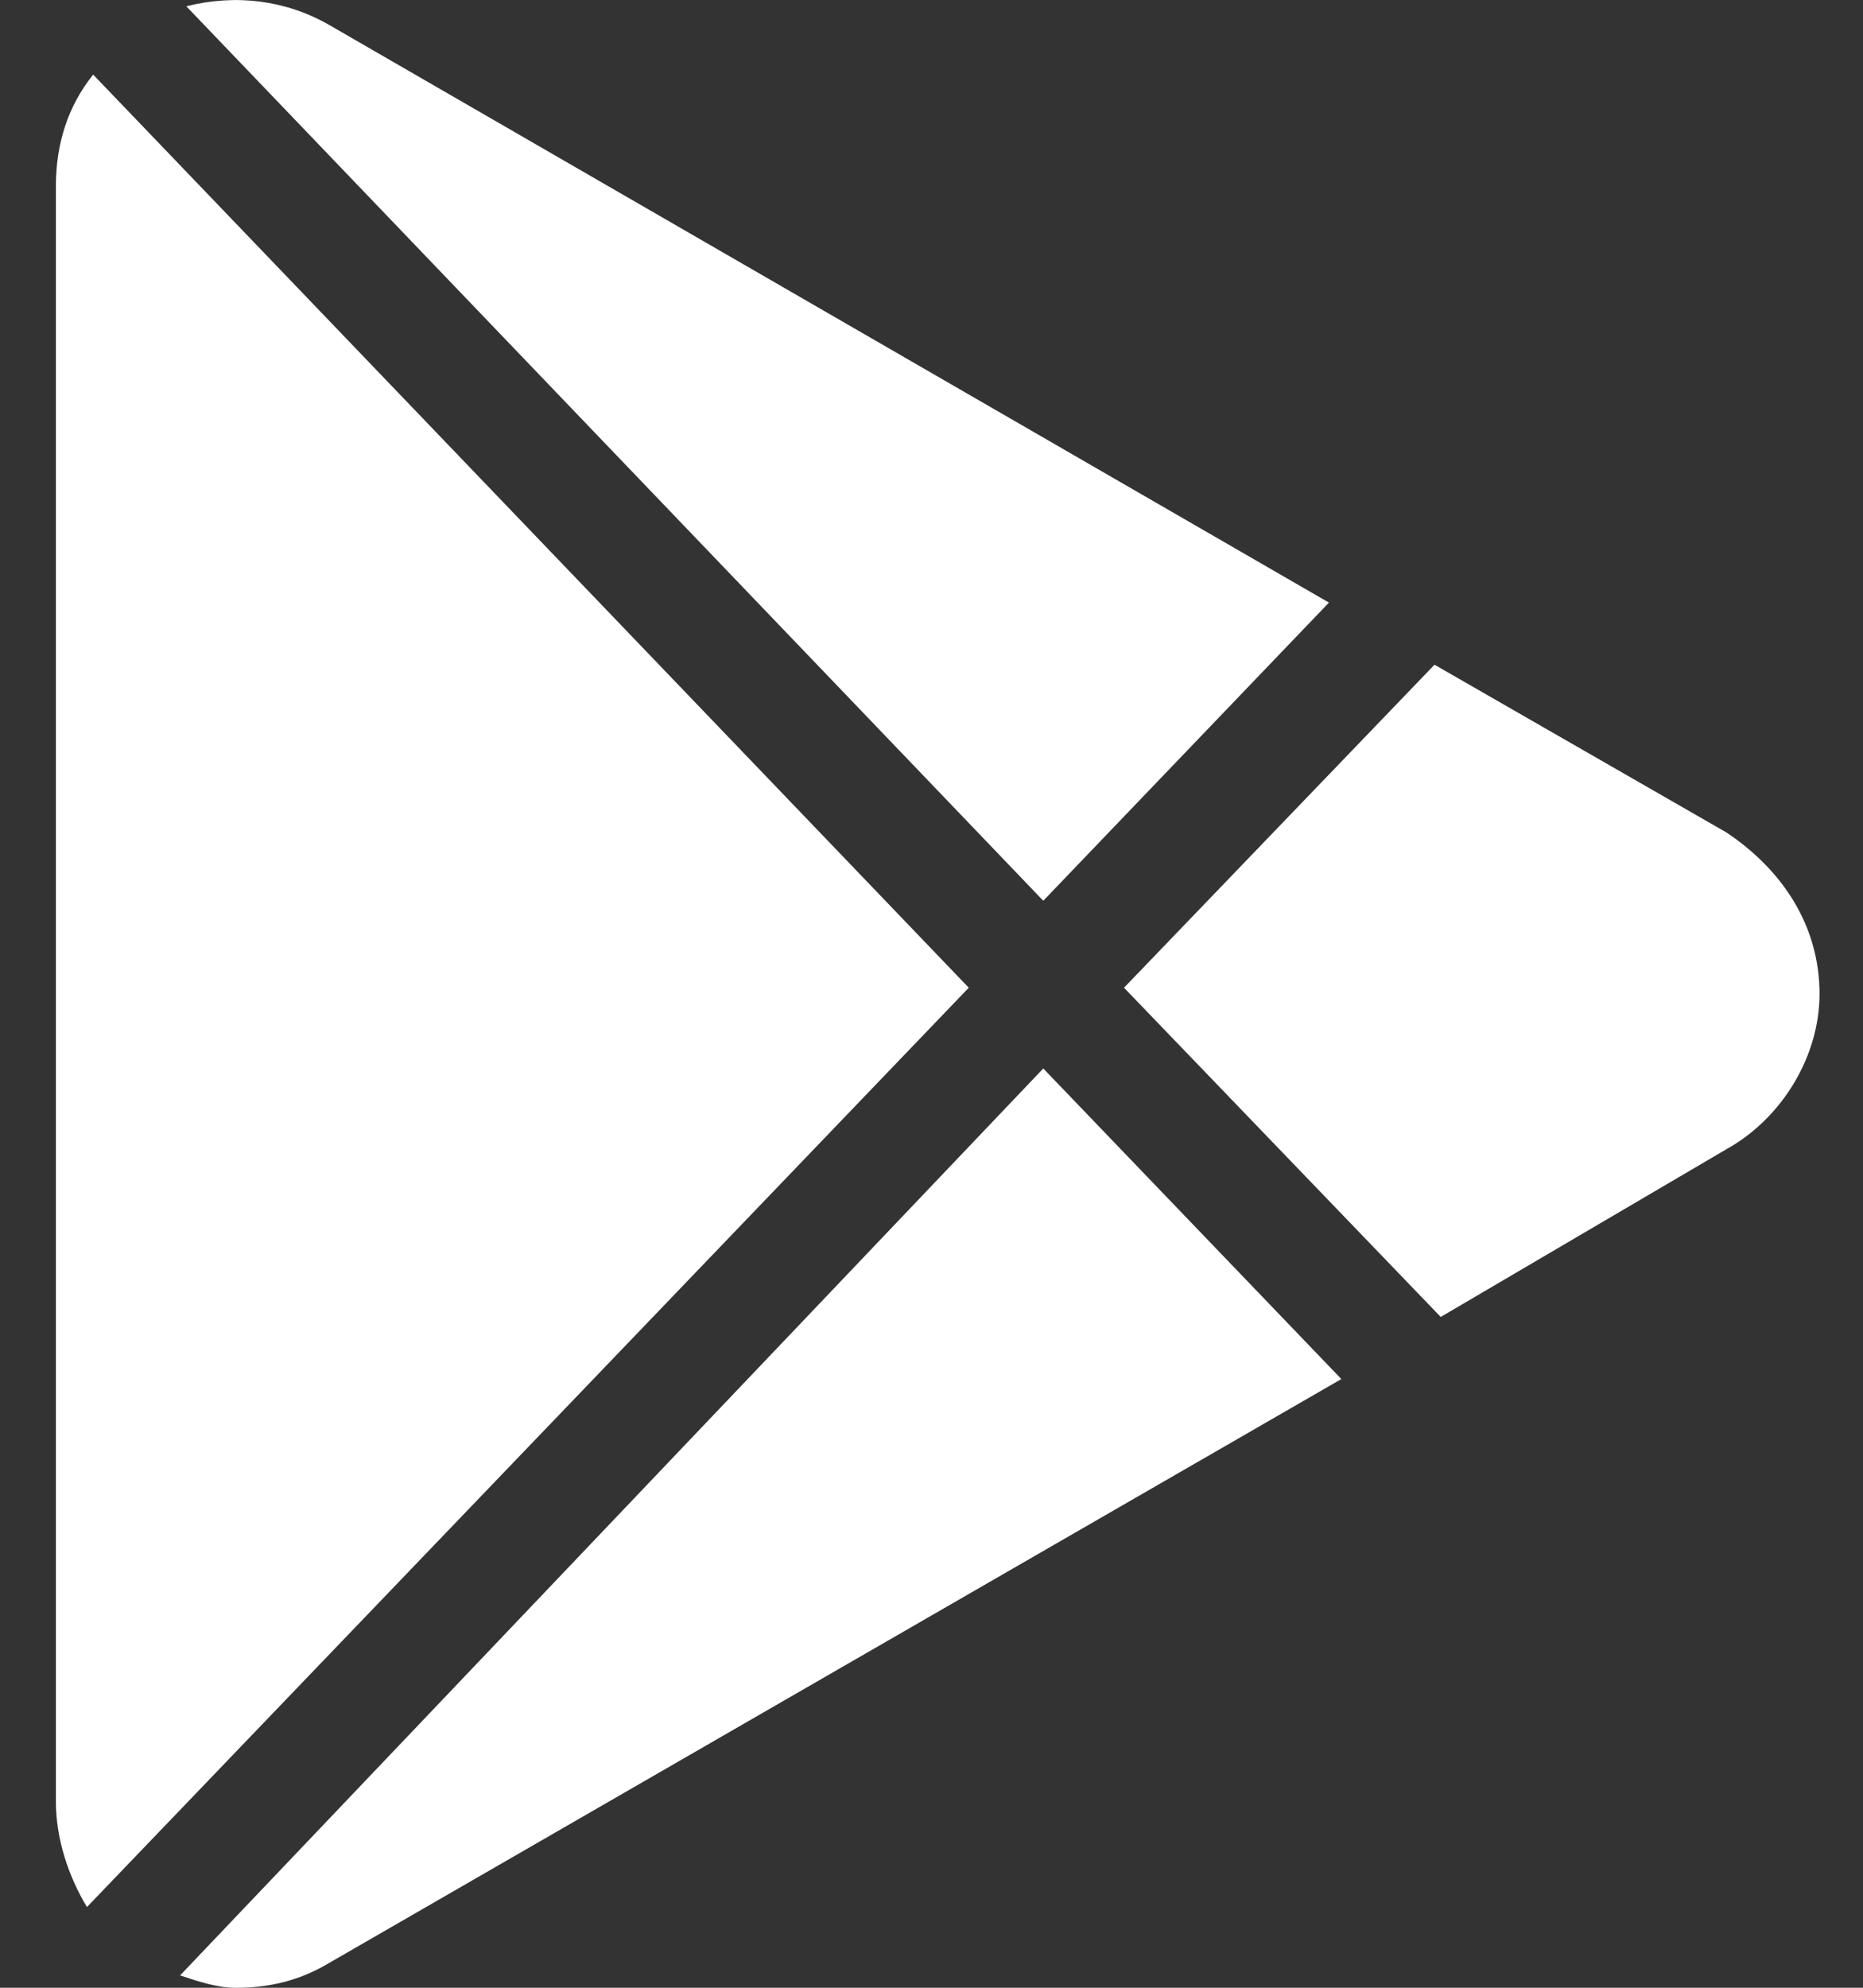
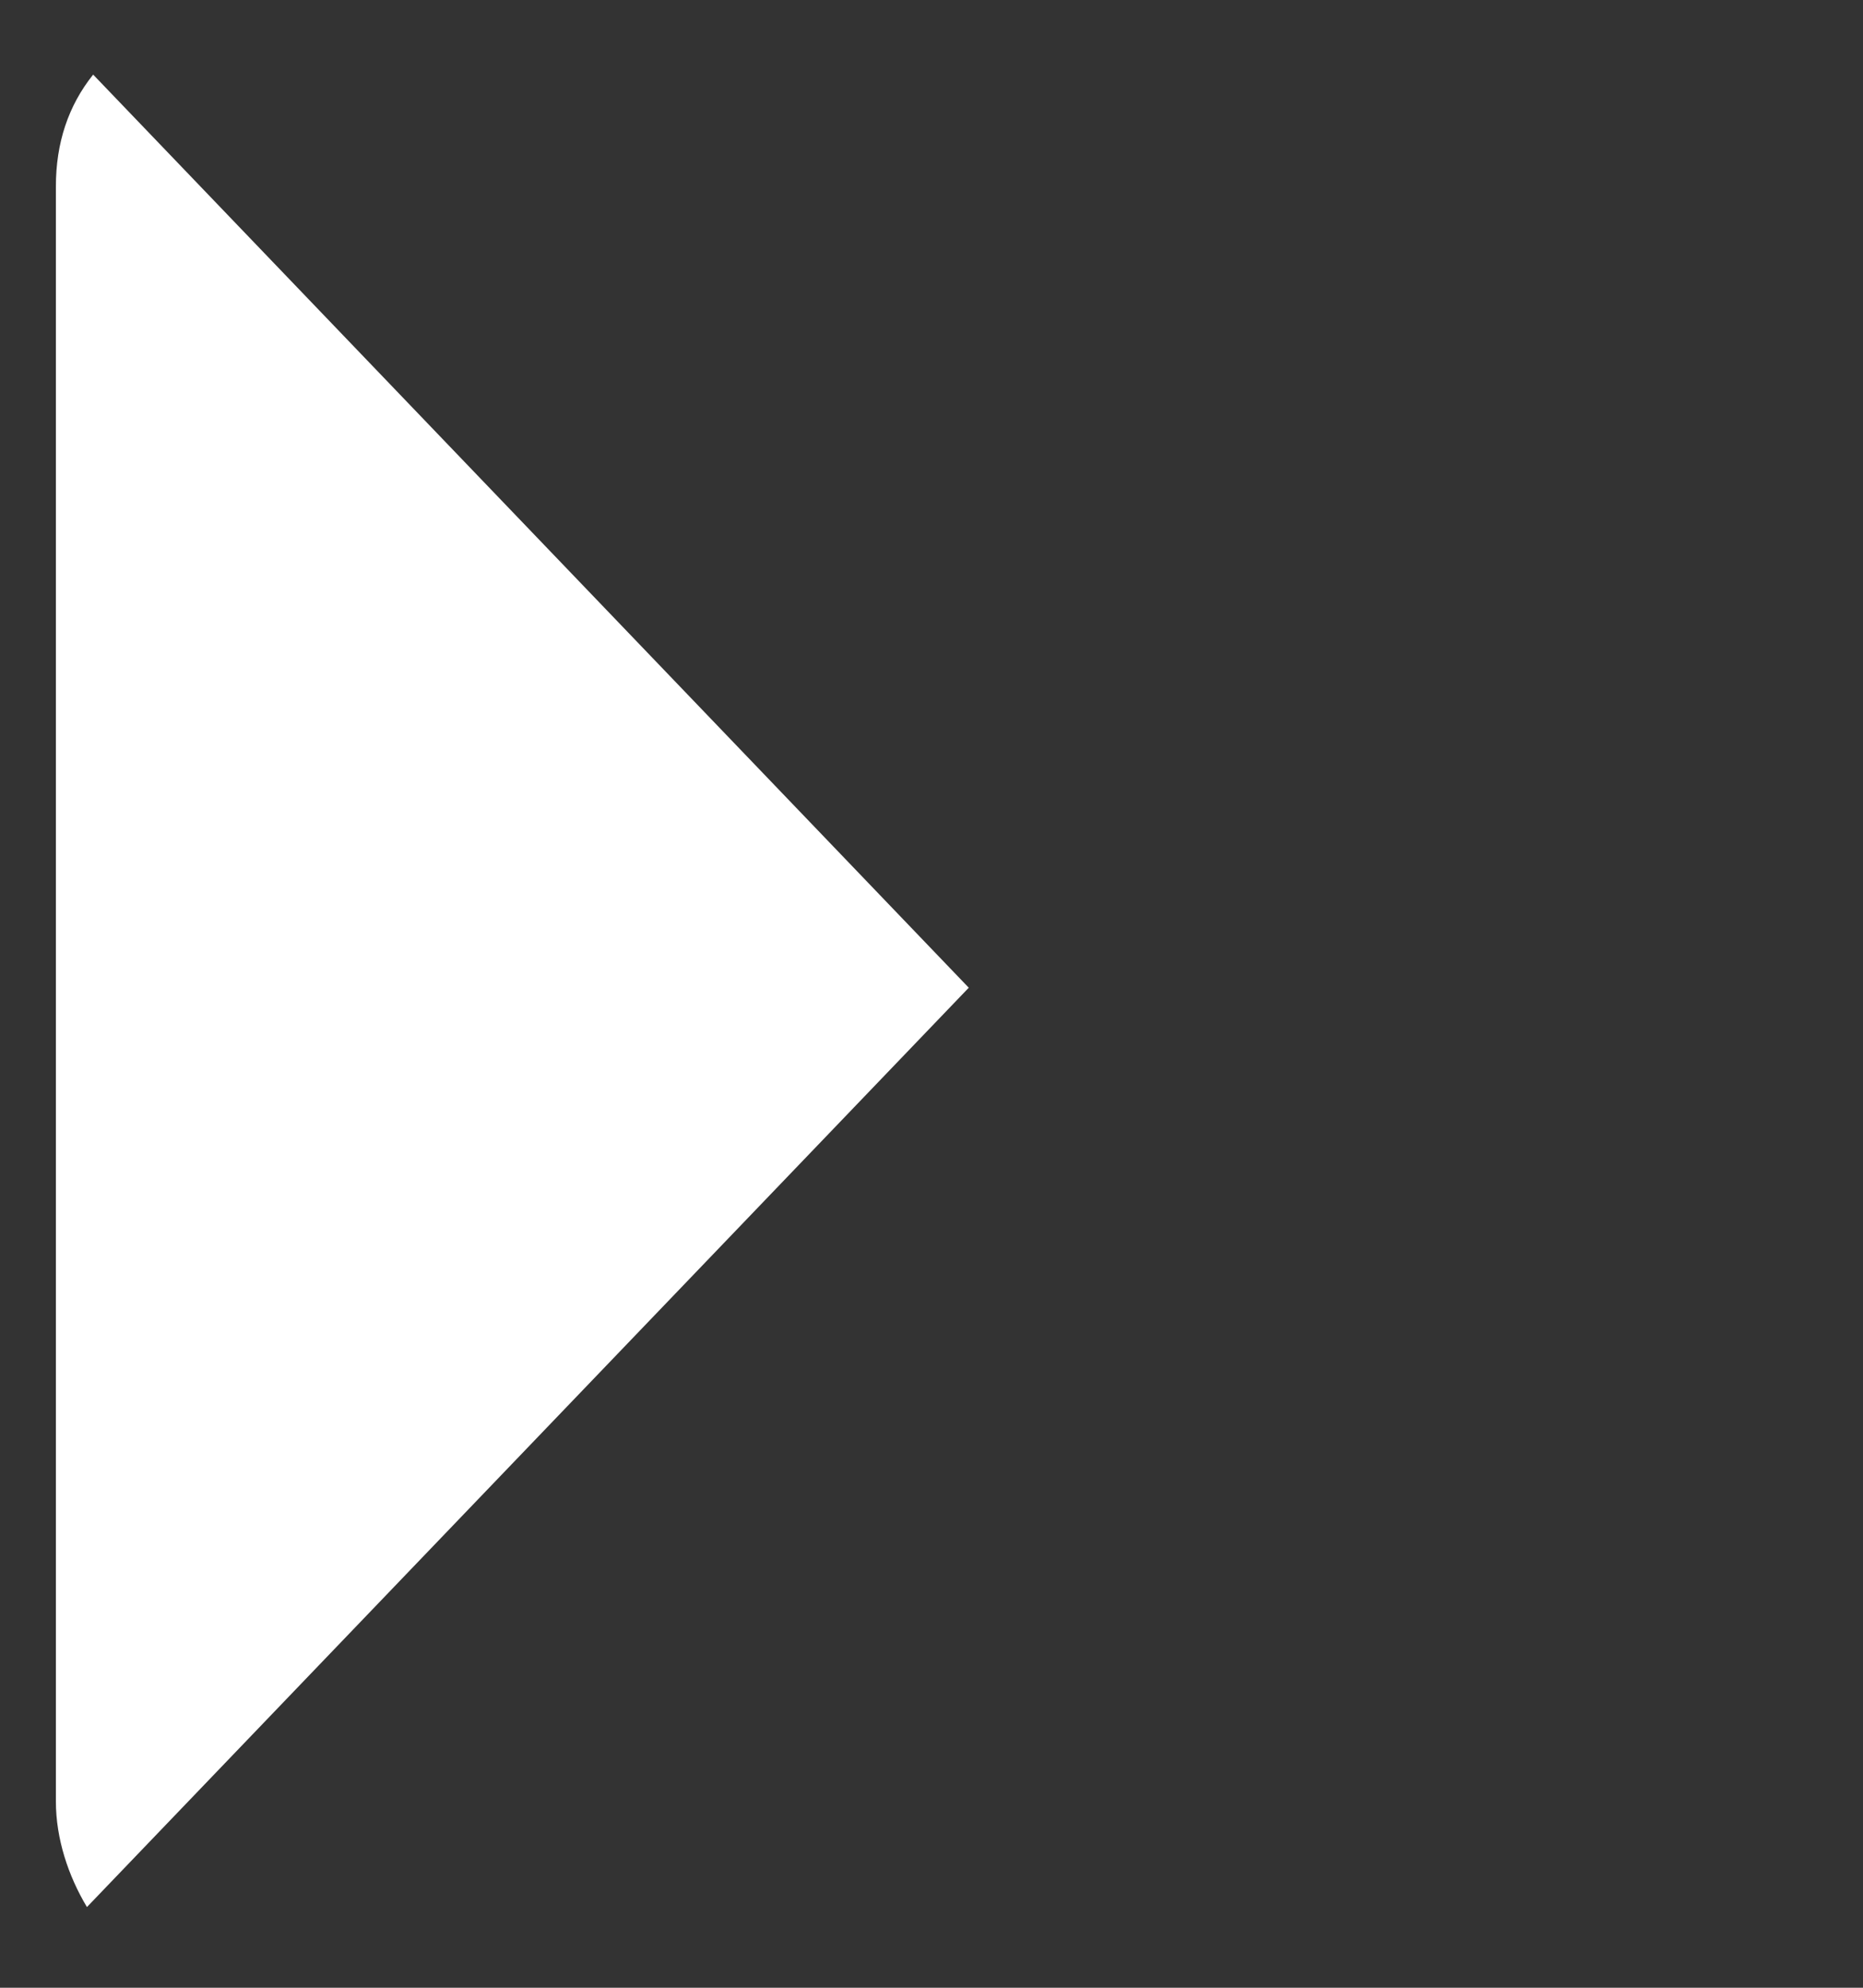
<svg xmlns="http://www.w3.org/2000/svg" width="30" height="32" viewBox="0 0 30 32" fill="none">
  <rect x="0" y="0" width="30" height="32" fill="#333333" stroke="none" />
  <path d="M1.5 1.201C1.1 1.701 0.9 2.301 0.9 3.001V29.001C0.9 29.601 1.1 30.201 1.4 30.701L15.6 15.901L1.5 1.201Z" fill="white" />
-   <path d="M16.8 14.501L21.4 9.701L5.3 0.401C4.6 0.001 3.8 -0.099 3 0.101L16.8 14.501Z" fill="white" />
-   <path d="M16.8 17.201L2.9 31.801C3.2 31.901 3.5 32.001 3.8 32.001C4.3 32.001 4.8 31.901 5.3 31.601L21.6 22.201L16.8 17.201Z" fill="white" />
-   <path d="M27.8 13.401L23.1 10.701L18.1 15.901L23.2 21.201L27.8 18.501C28.7 18.001 29.3 17.001 29.3 16.001C29.3 14.901 28.7 14.001 27.8 13.401Z" fill="white" />
</svg>